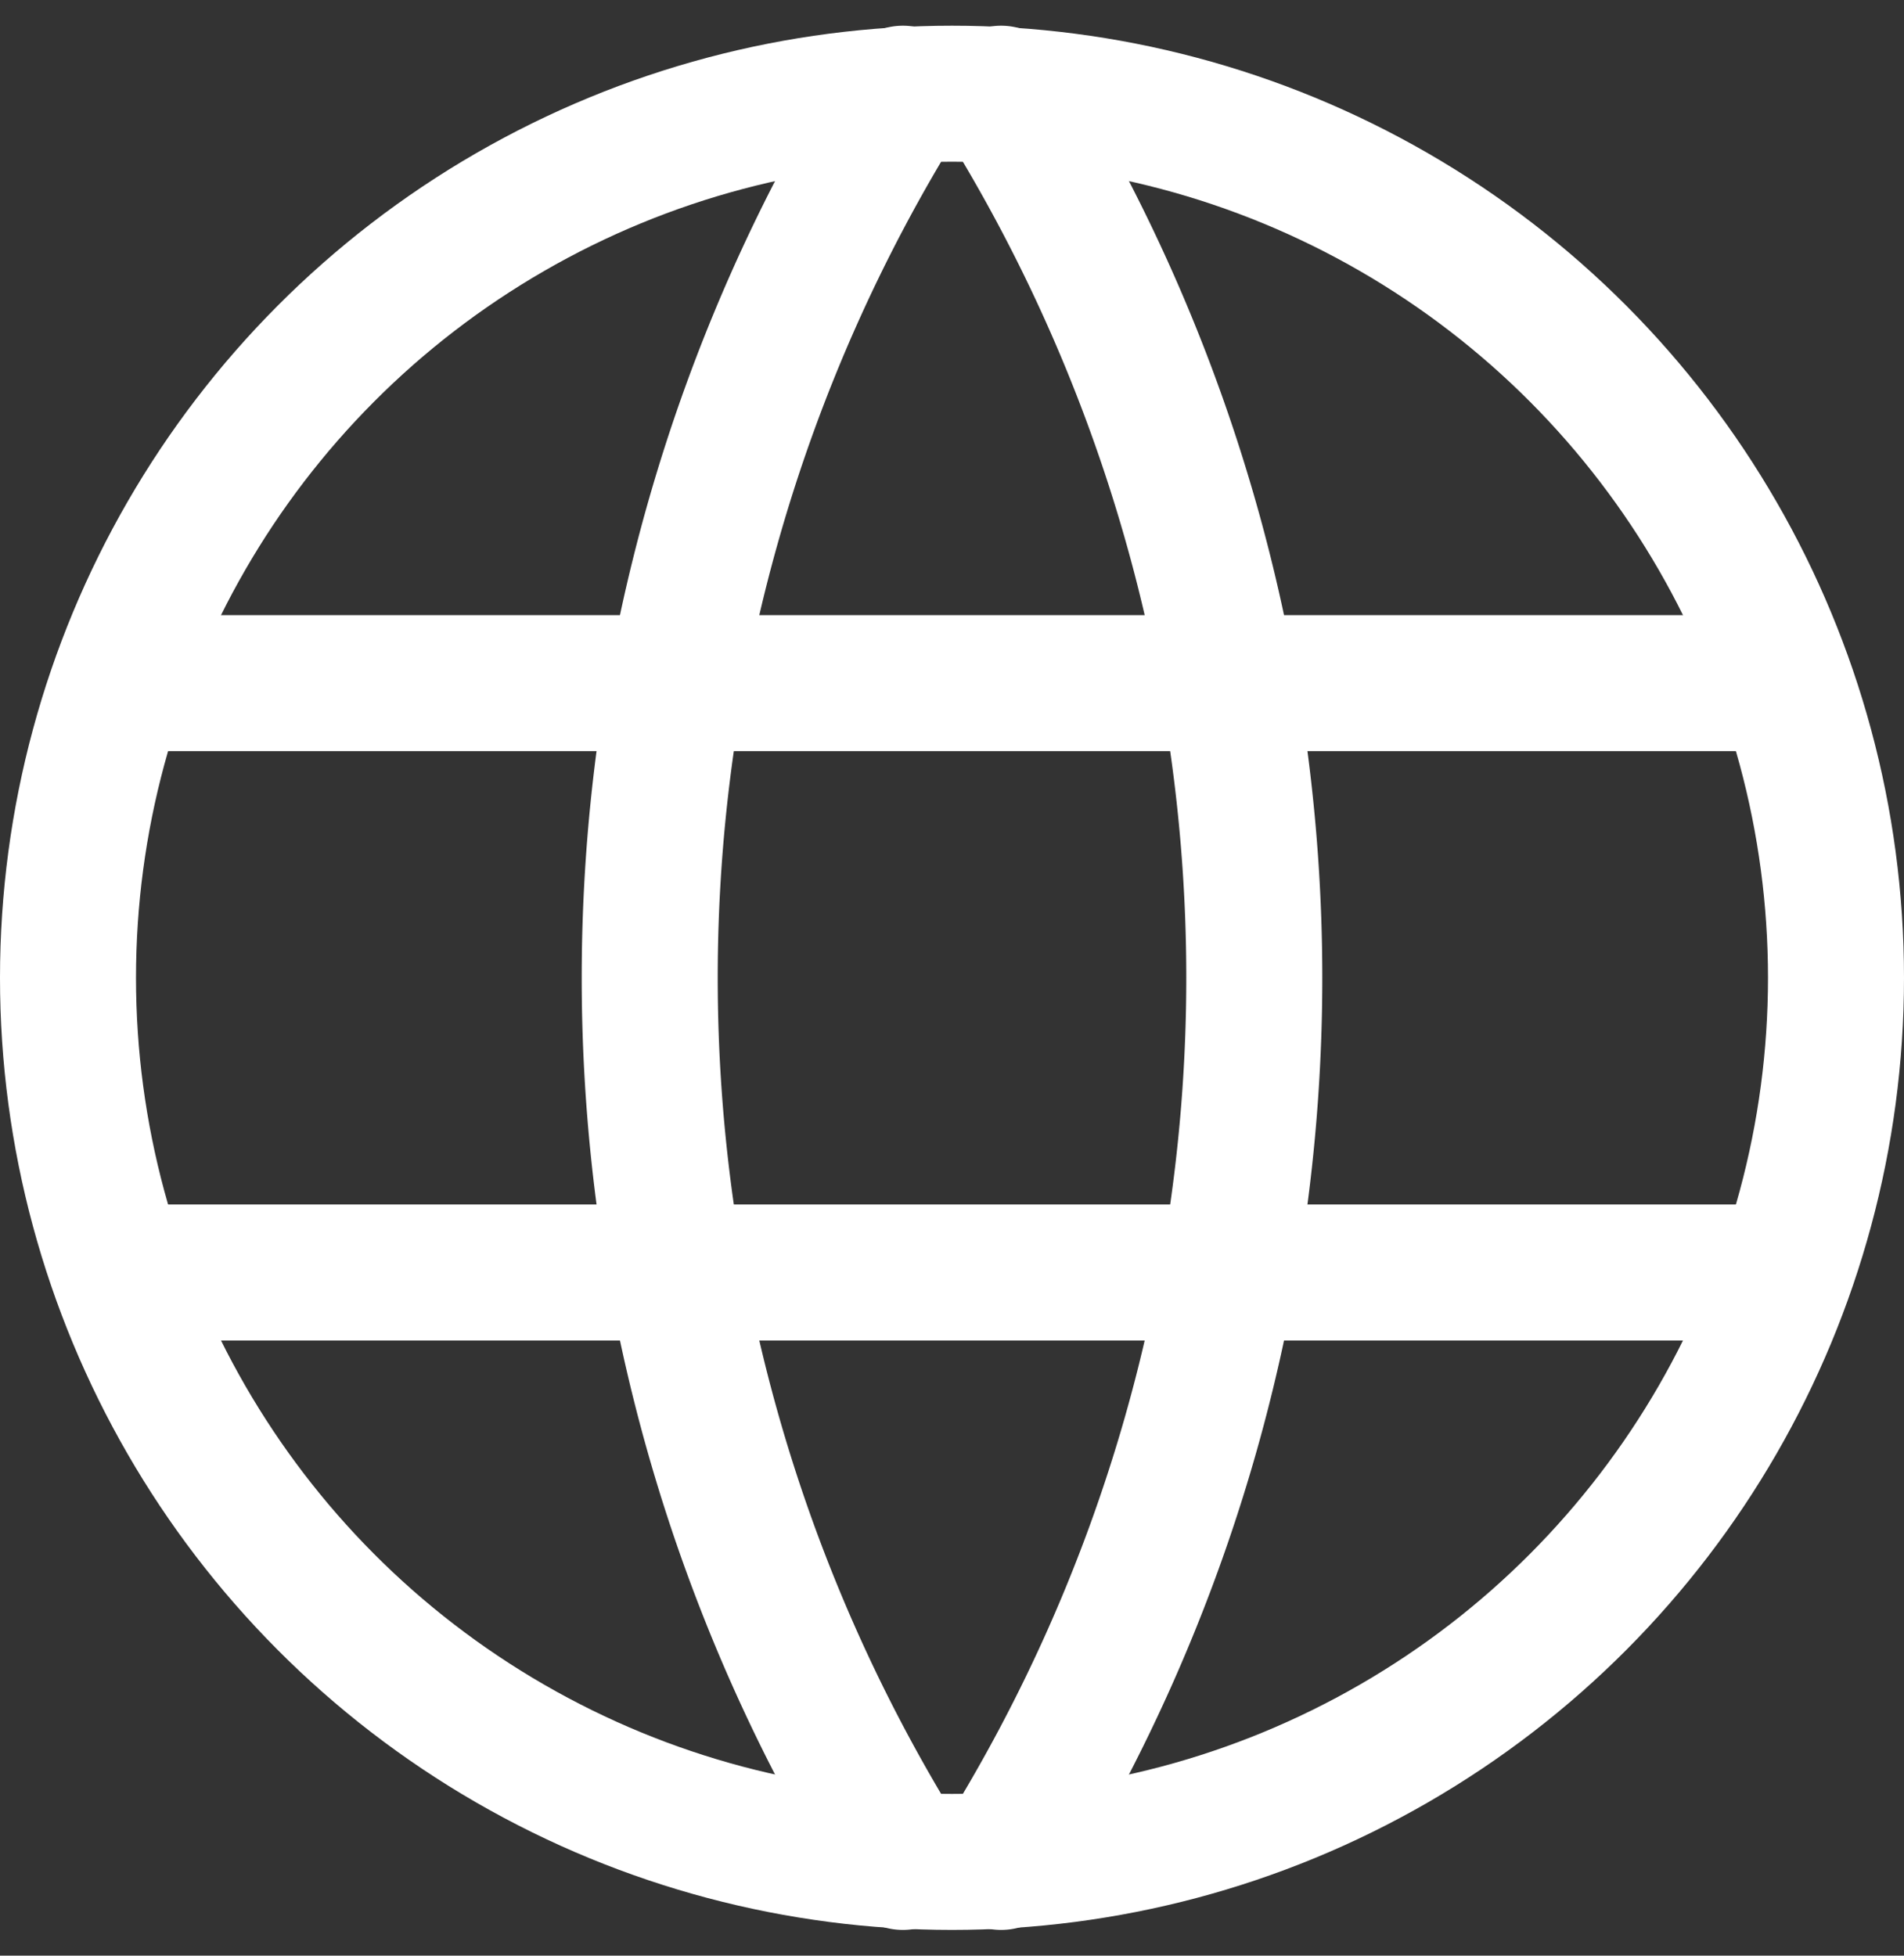
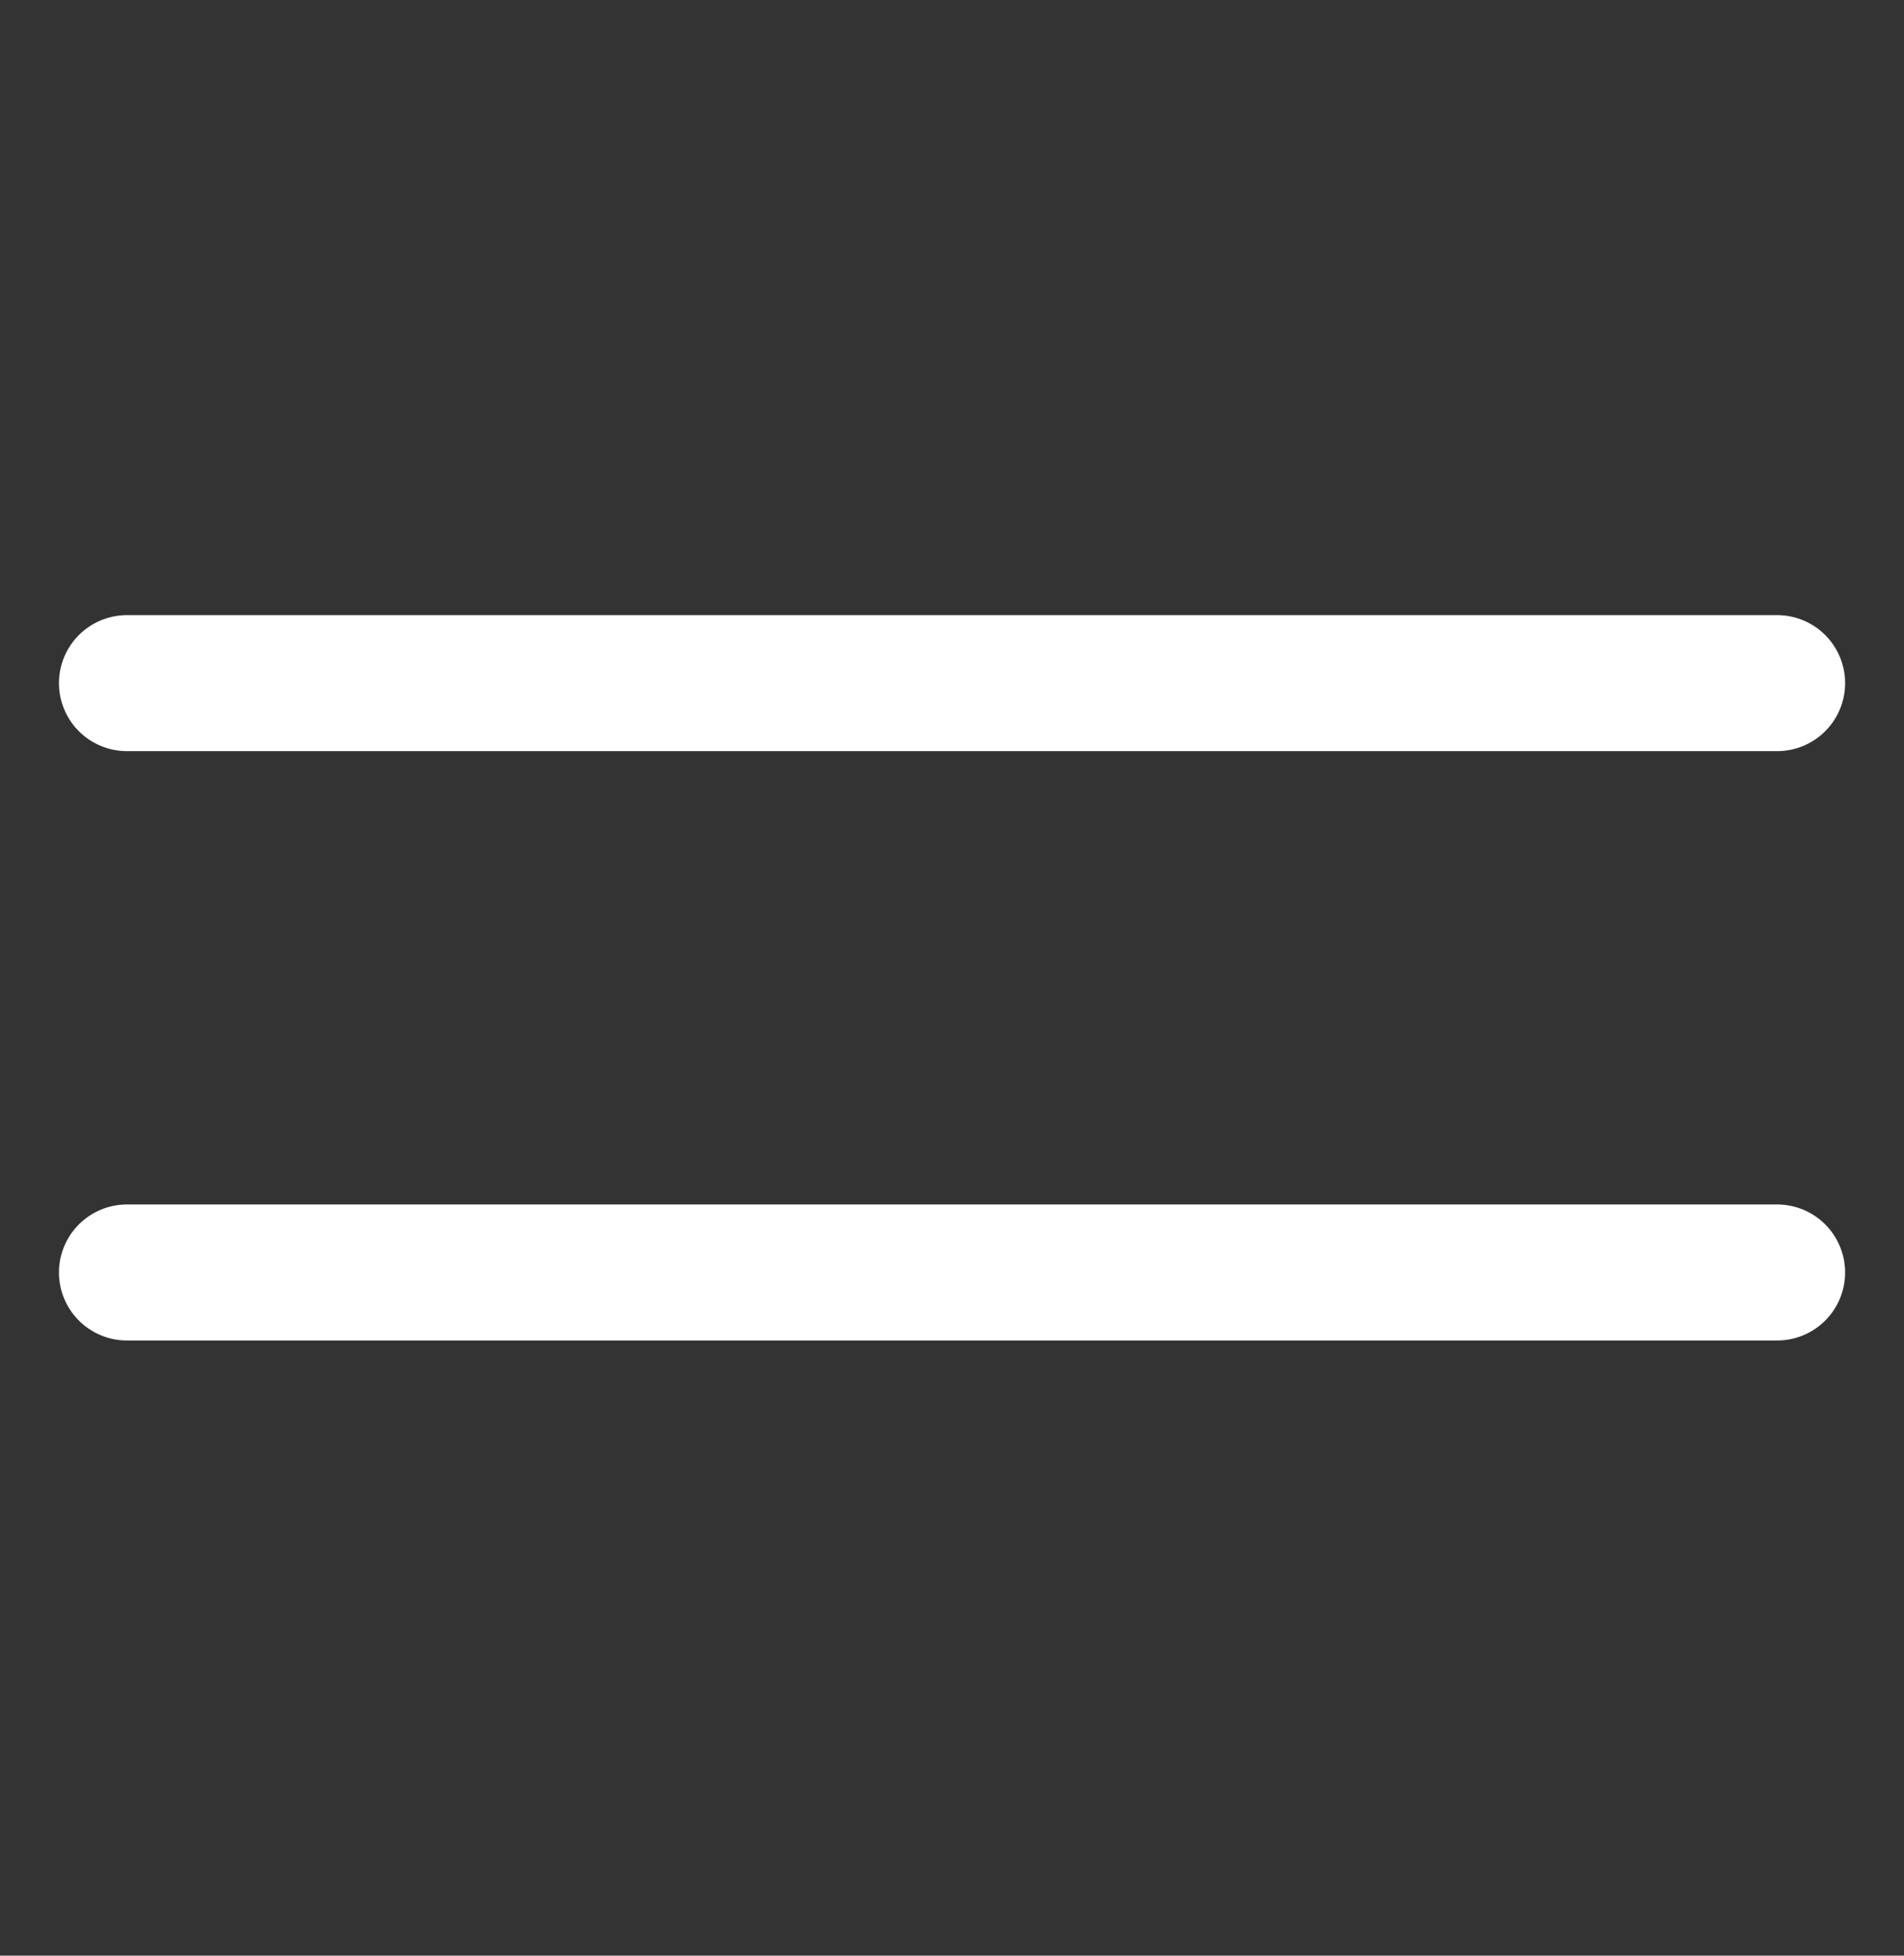
<svg xmlns="http://www.w3.org/2000/svg" width="28" height="28.756" viewBox="0 0 28 28.756">
  <rect x="0" y="0" width="28" height="28.756" fill="#333333" stroke="none" />
  <g id="globe" transform="translate(-733 -1139.622)">
-     <circle id="Ellipse_397" data-name="Ellipse 397" cx="13" cy="13" r="13" transform="translate(734 1141)" fill="none" stroke="#fff" stroke-linecap="round" stroke-linejoin="round" stroke-width="2" />
    <line id="Line_111" data-name="Line 111" x2="24.267" transform="translate(734.867 1149.667)" fill="none" stroke="#fff" stroke-linecap="round" stroke-linejoin="round" stroke-width="2" />
    <line id="Line_112" data-name="Line 112" x2="24.267" transform="translate(734.867 1158.333)" fill="none" stroke="#fff" stroke-linecap="round" stroke-linejoin="round" stroke-width="2" />
-     <path id="Path_3932" data-name="Path 3932" d="M12.646,3a24.556,24.556,0,0,0,0,26" transform="translate(733.632 1138)" fill="none" stroke="#fff" stroke-linecap="round" stroke-linejoin="round" stroke-width="2" />
-     <path id="Path_3933" data-name="Path 3933" d="M12.5,3a24.556,24.556,0,0,1,0,26" transform="translate(735.222 1138)" fill="none" stroke="#fff" stroke-linecap="round" stroke-linejoin="round" stroke-width="2" />
  </g>
</svg>